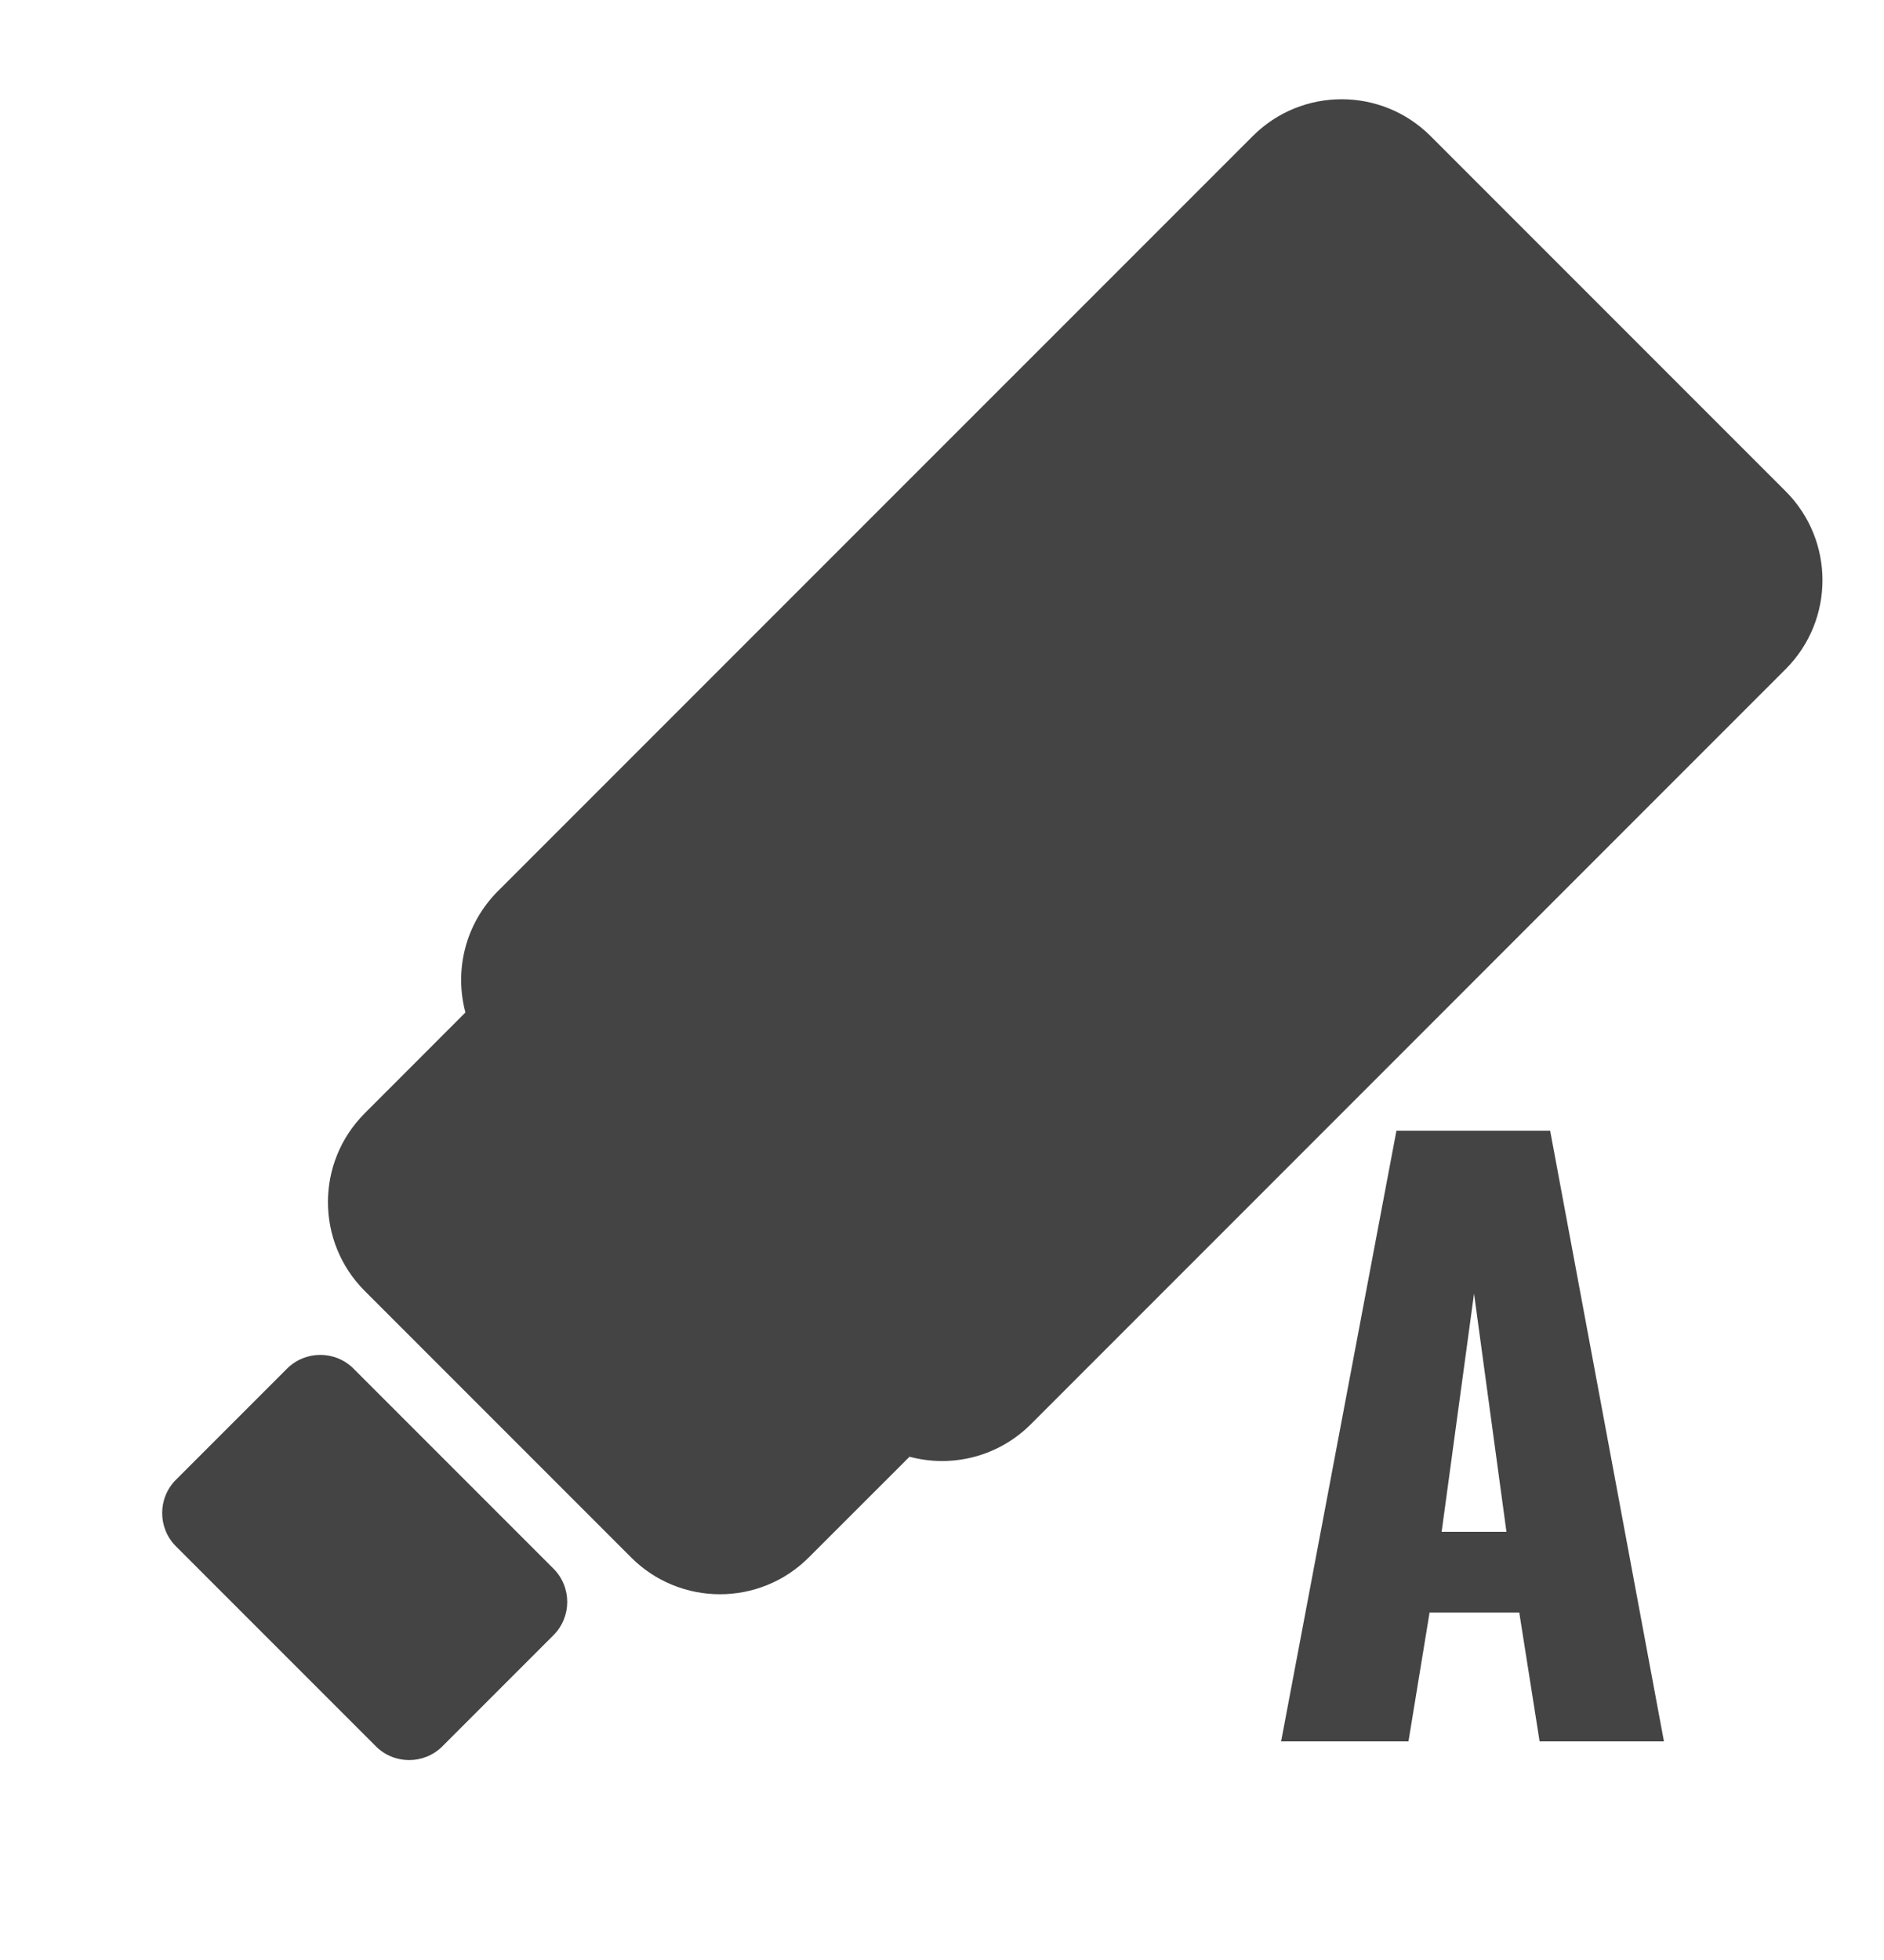
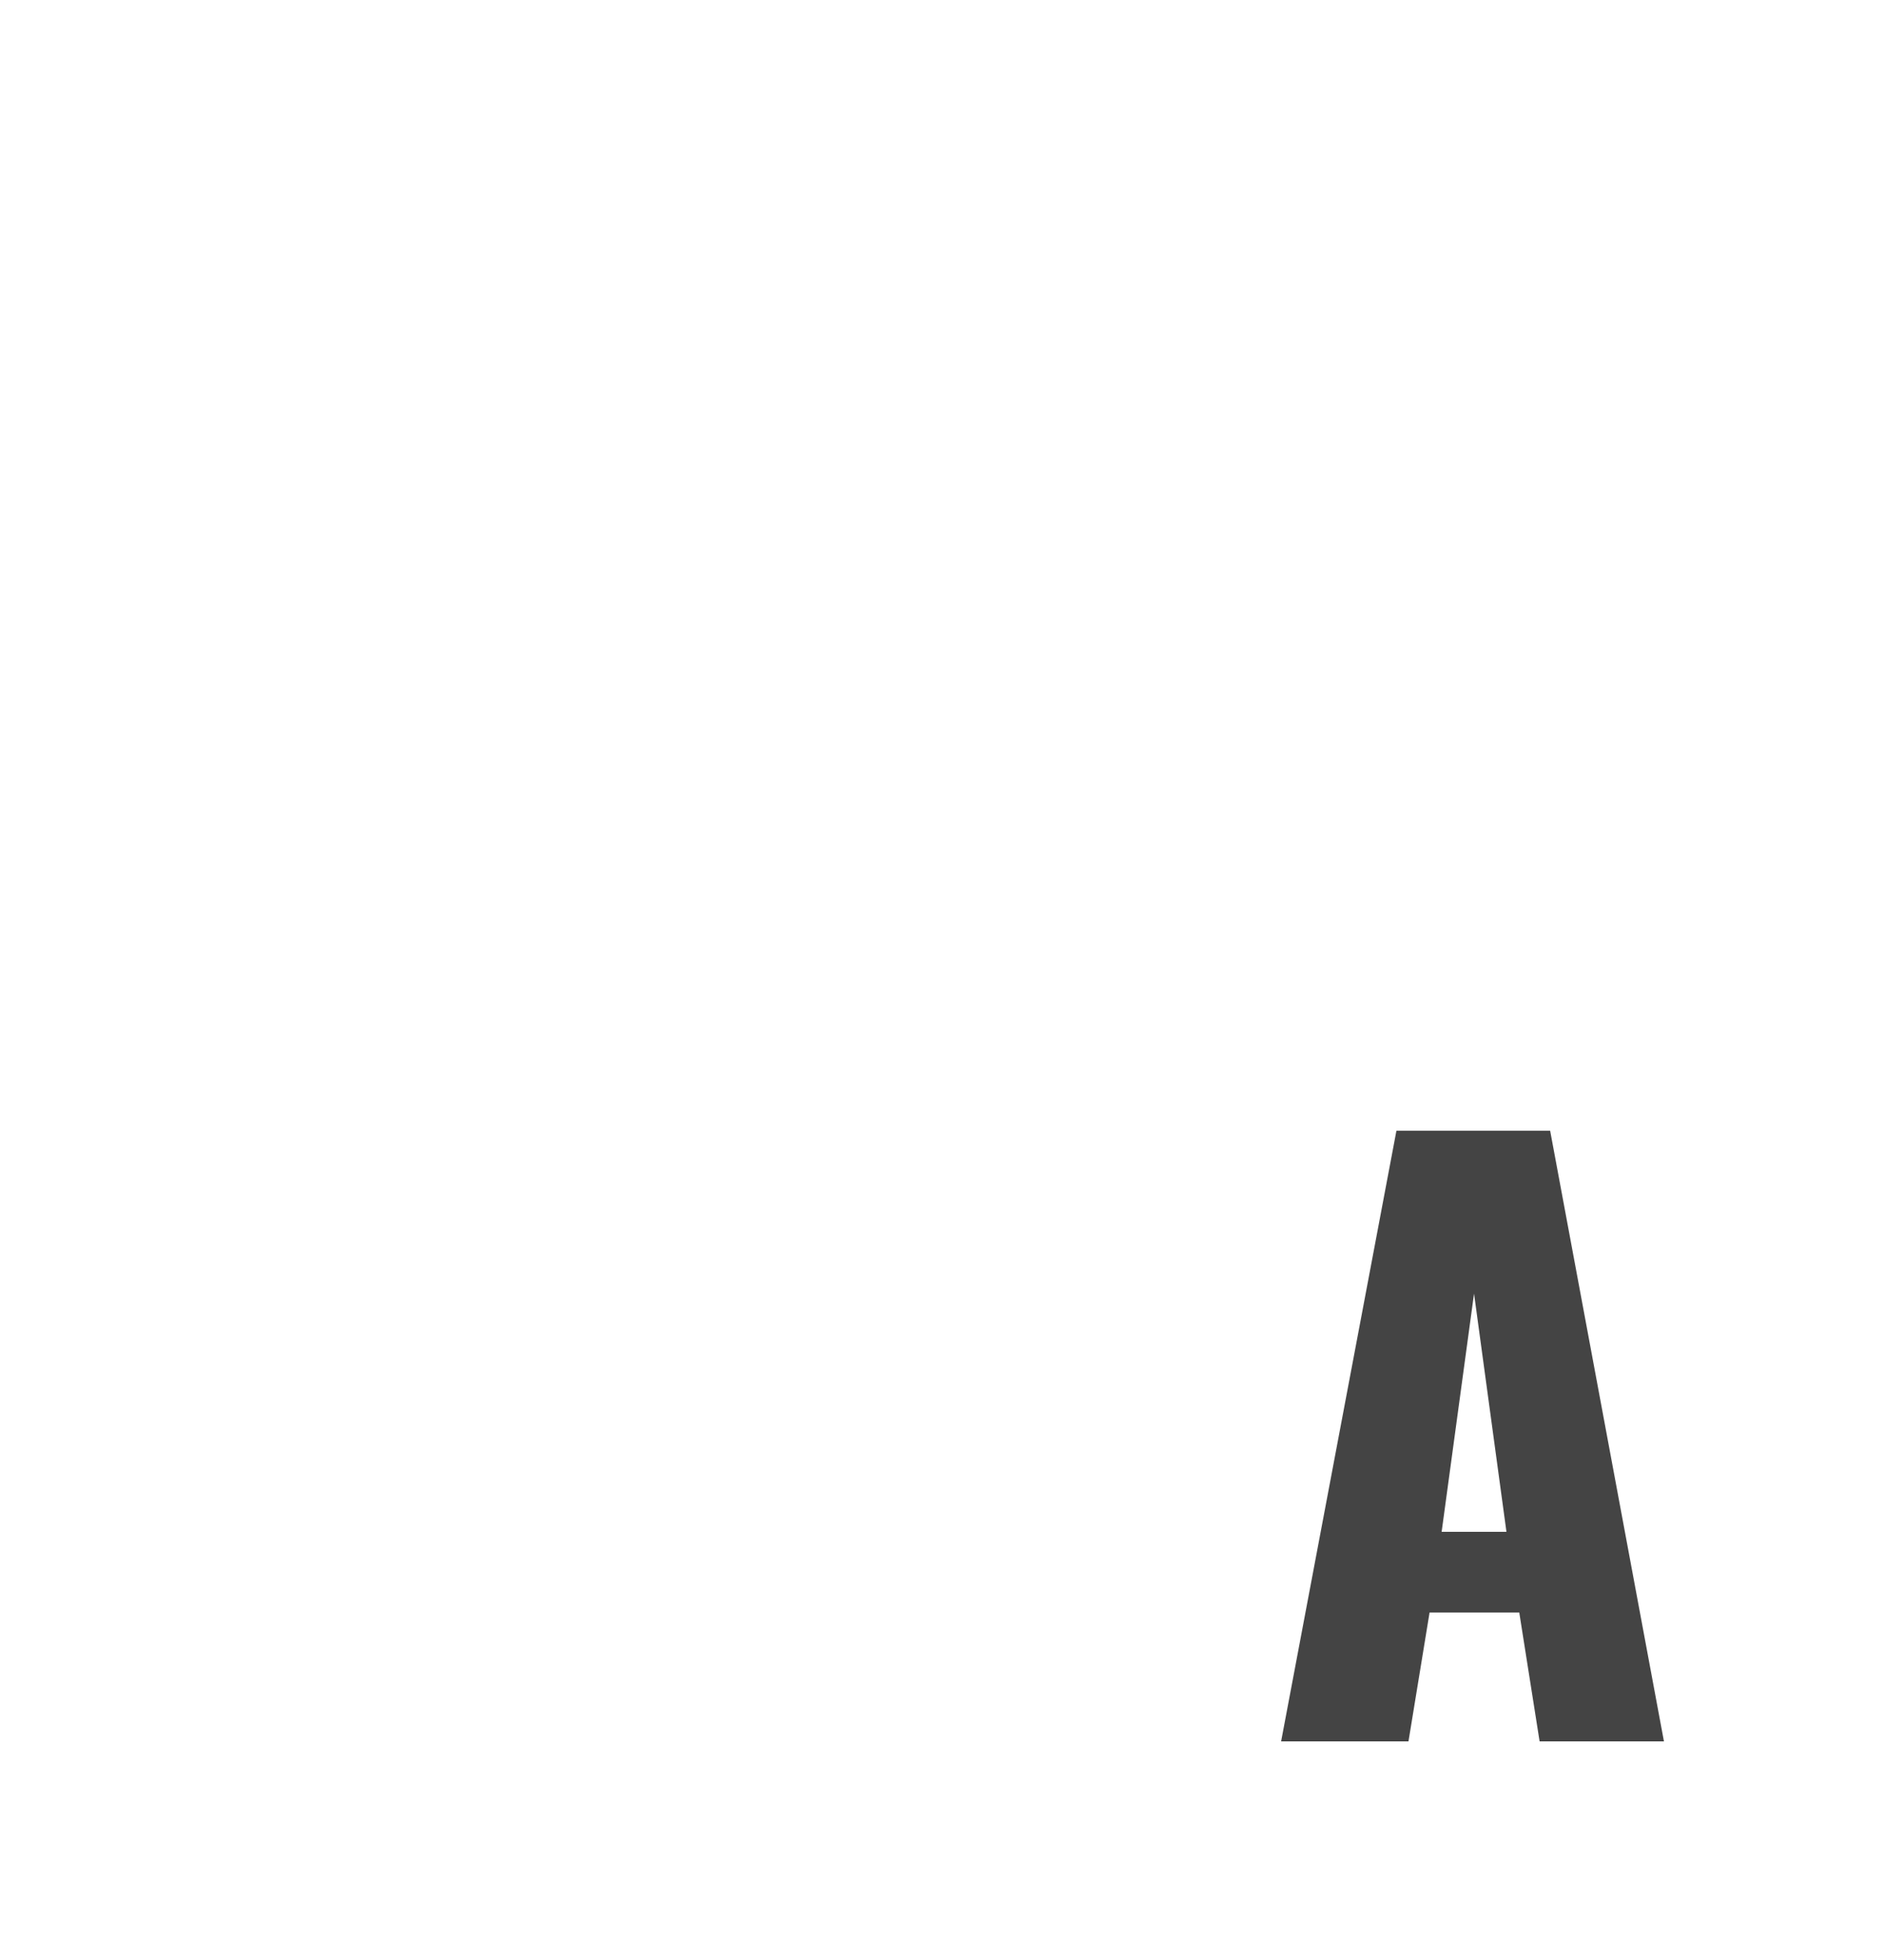
<svg xmlns="http://www.w3.org/2000/svg" width="25" height="26" viewBox="0 0 25 26">
  <g fill="#444" fill-rule="evenodd">
-     <path d="M16.625 1.804c.65-.65 1.706-.65 2.357 0l4.714 4.714c.65.651.65 1.706 0 2.357L13.679 18.893c-.437.436-1.054.58-1.61.431l-1.337 1.336c-.65.651-1.706.651-2.357 0L4.84 17.125c-.651-.651-.651-1.706 0-2.357l1.336-1.337c-.149-.556-.005-1.173.431-1.61L16.625 1.804zM3.808 18.156c.245-.244.64-.244.884 0l2.652 2.652c.244.244.244.64 0 .884l-1.473 1.473c-.244.244-.64.244-.884 0l-2.652-2.652c-.244-.244-.244-.64 0-.884l1.473-1.473z" />
-     <path fill-rule="nonzero" d="M18.69 23.1l.28-1.71h1.19l.27 1.71h1.65L20.57 15h-2.04L17 23.1h1.69zm1.3-2.78h-.86l.43-3.16.43 3.16z" />
+     <path fill-rule="nonzero" d="M18.69 23.1l.28-1.71h1.19l.27 1.71h1.65L20.57 15h-2.04L17 23.1zm1.3-2.78h-.86l.43-3.16.43 3.16z" />
  </g>
</svg>